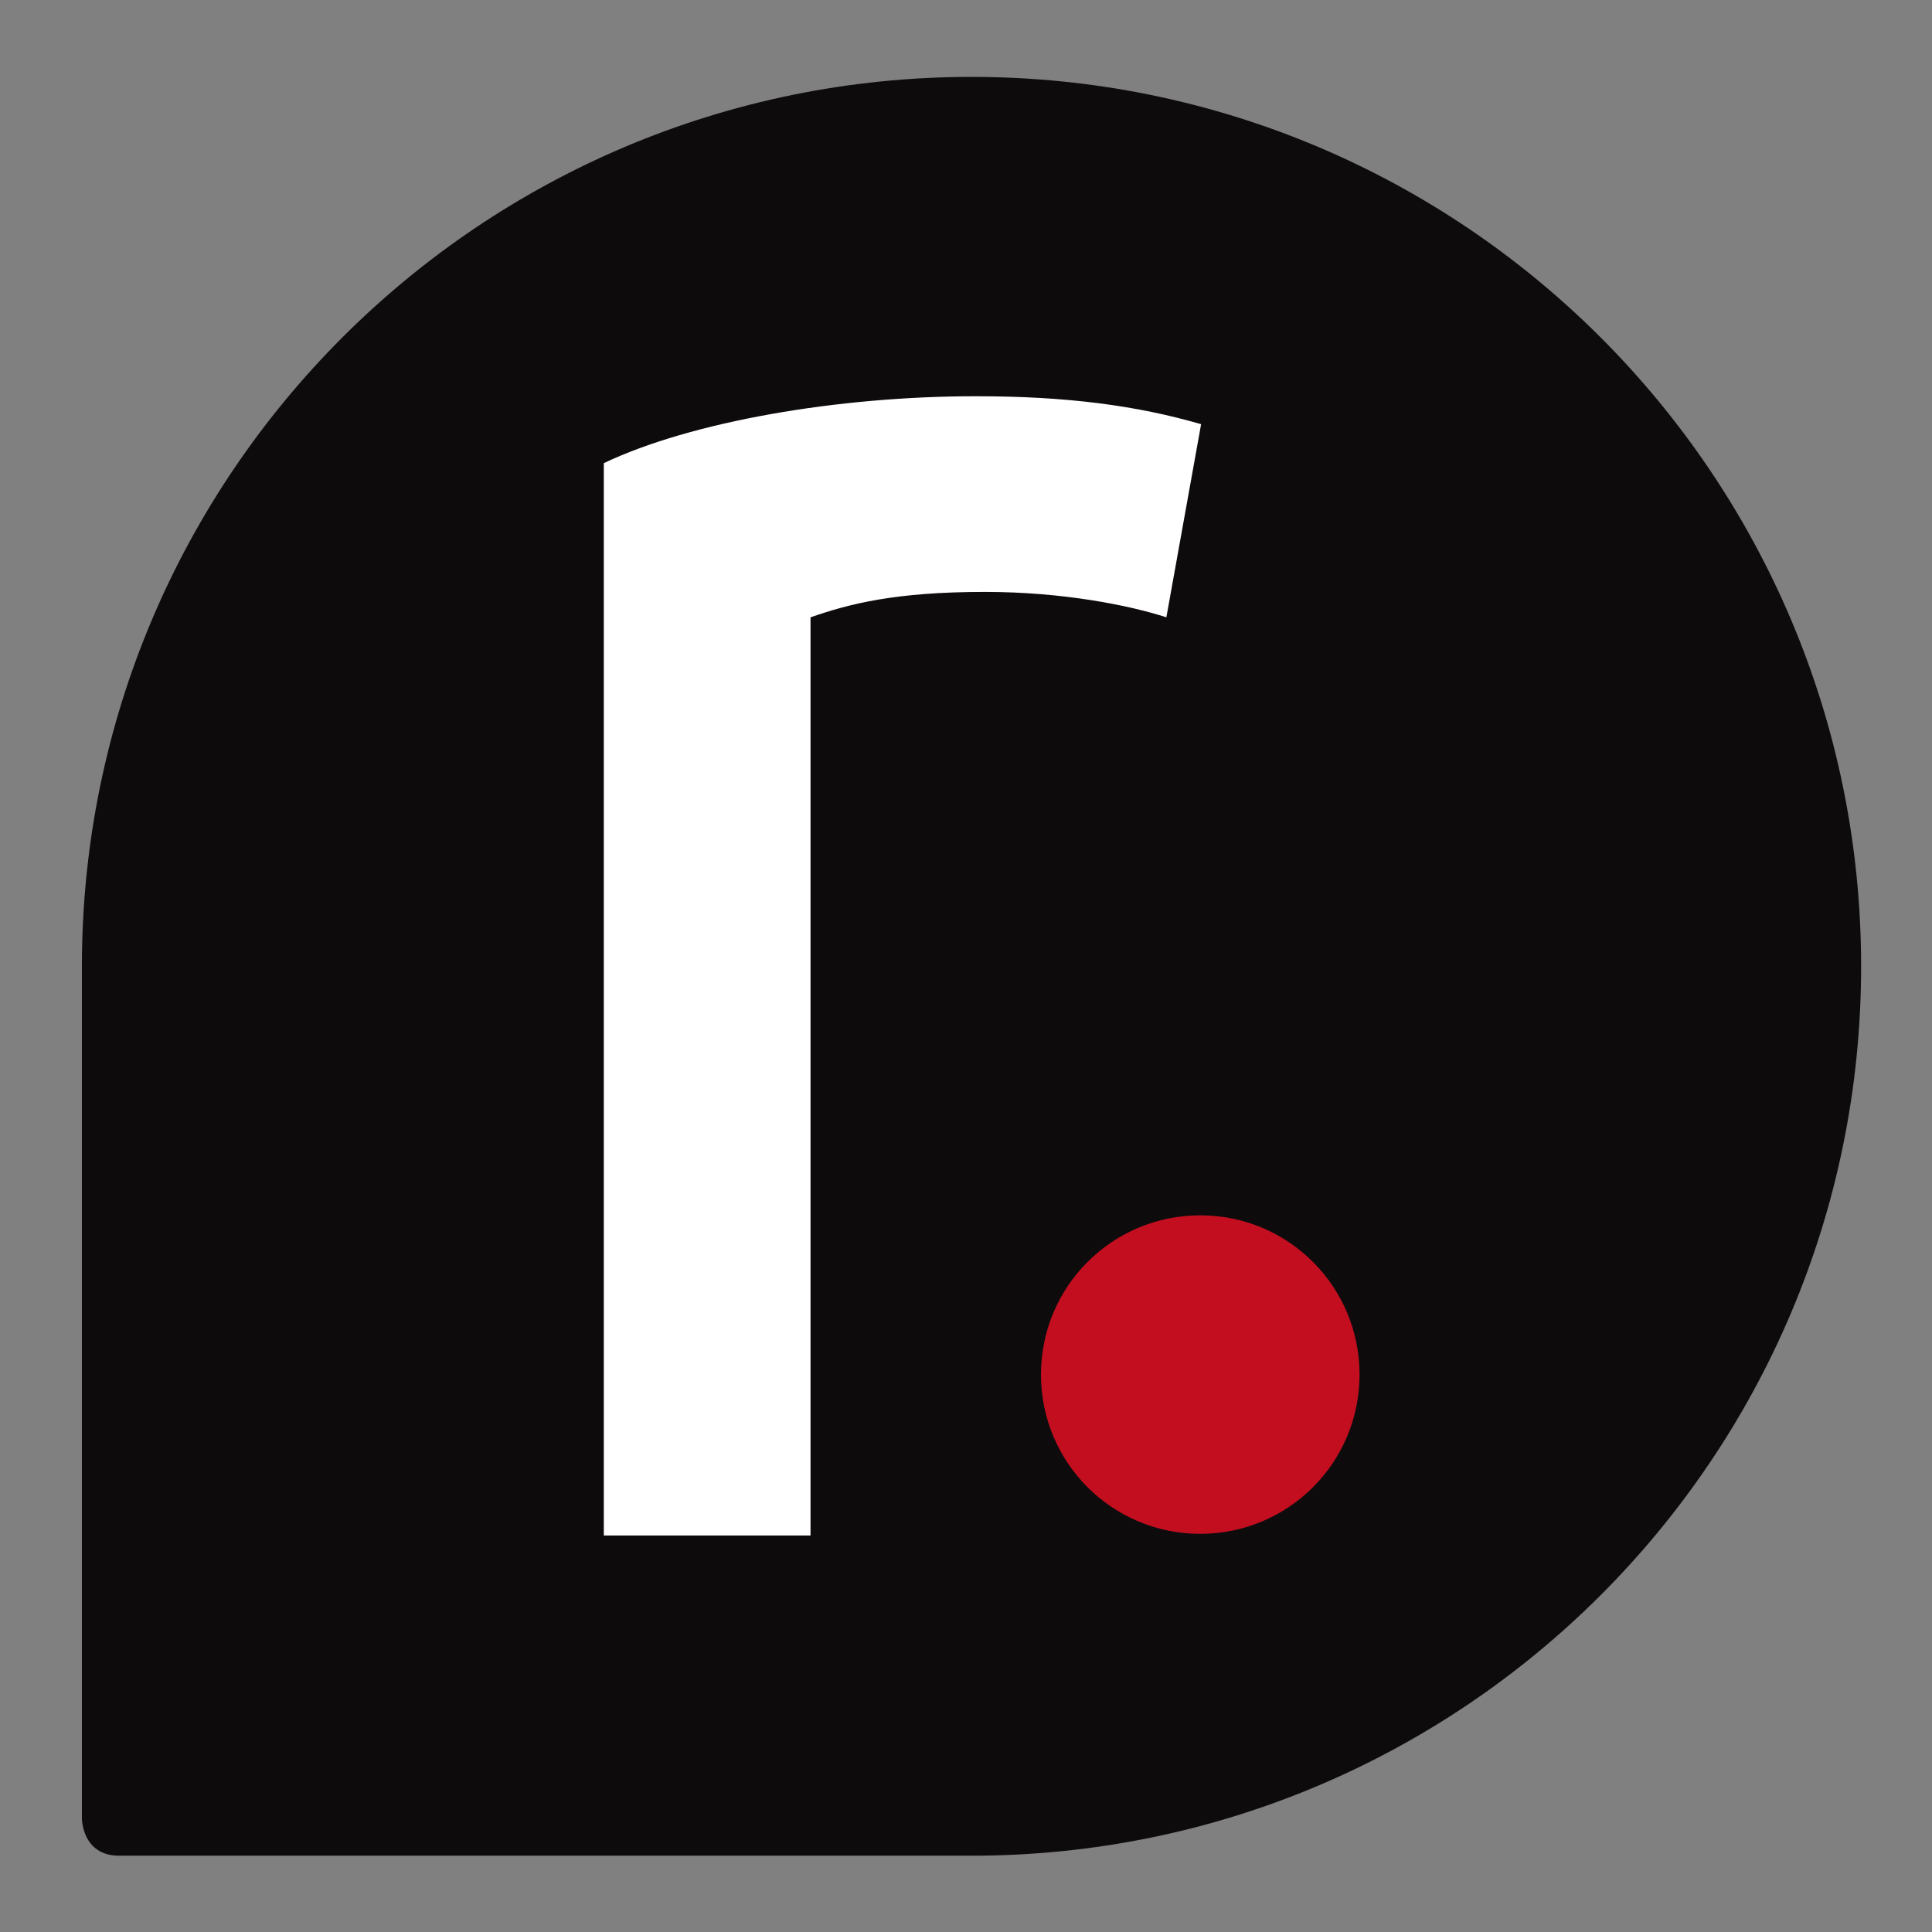
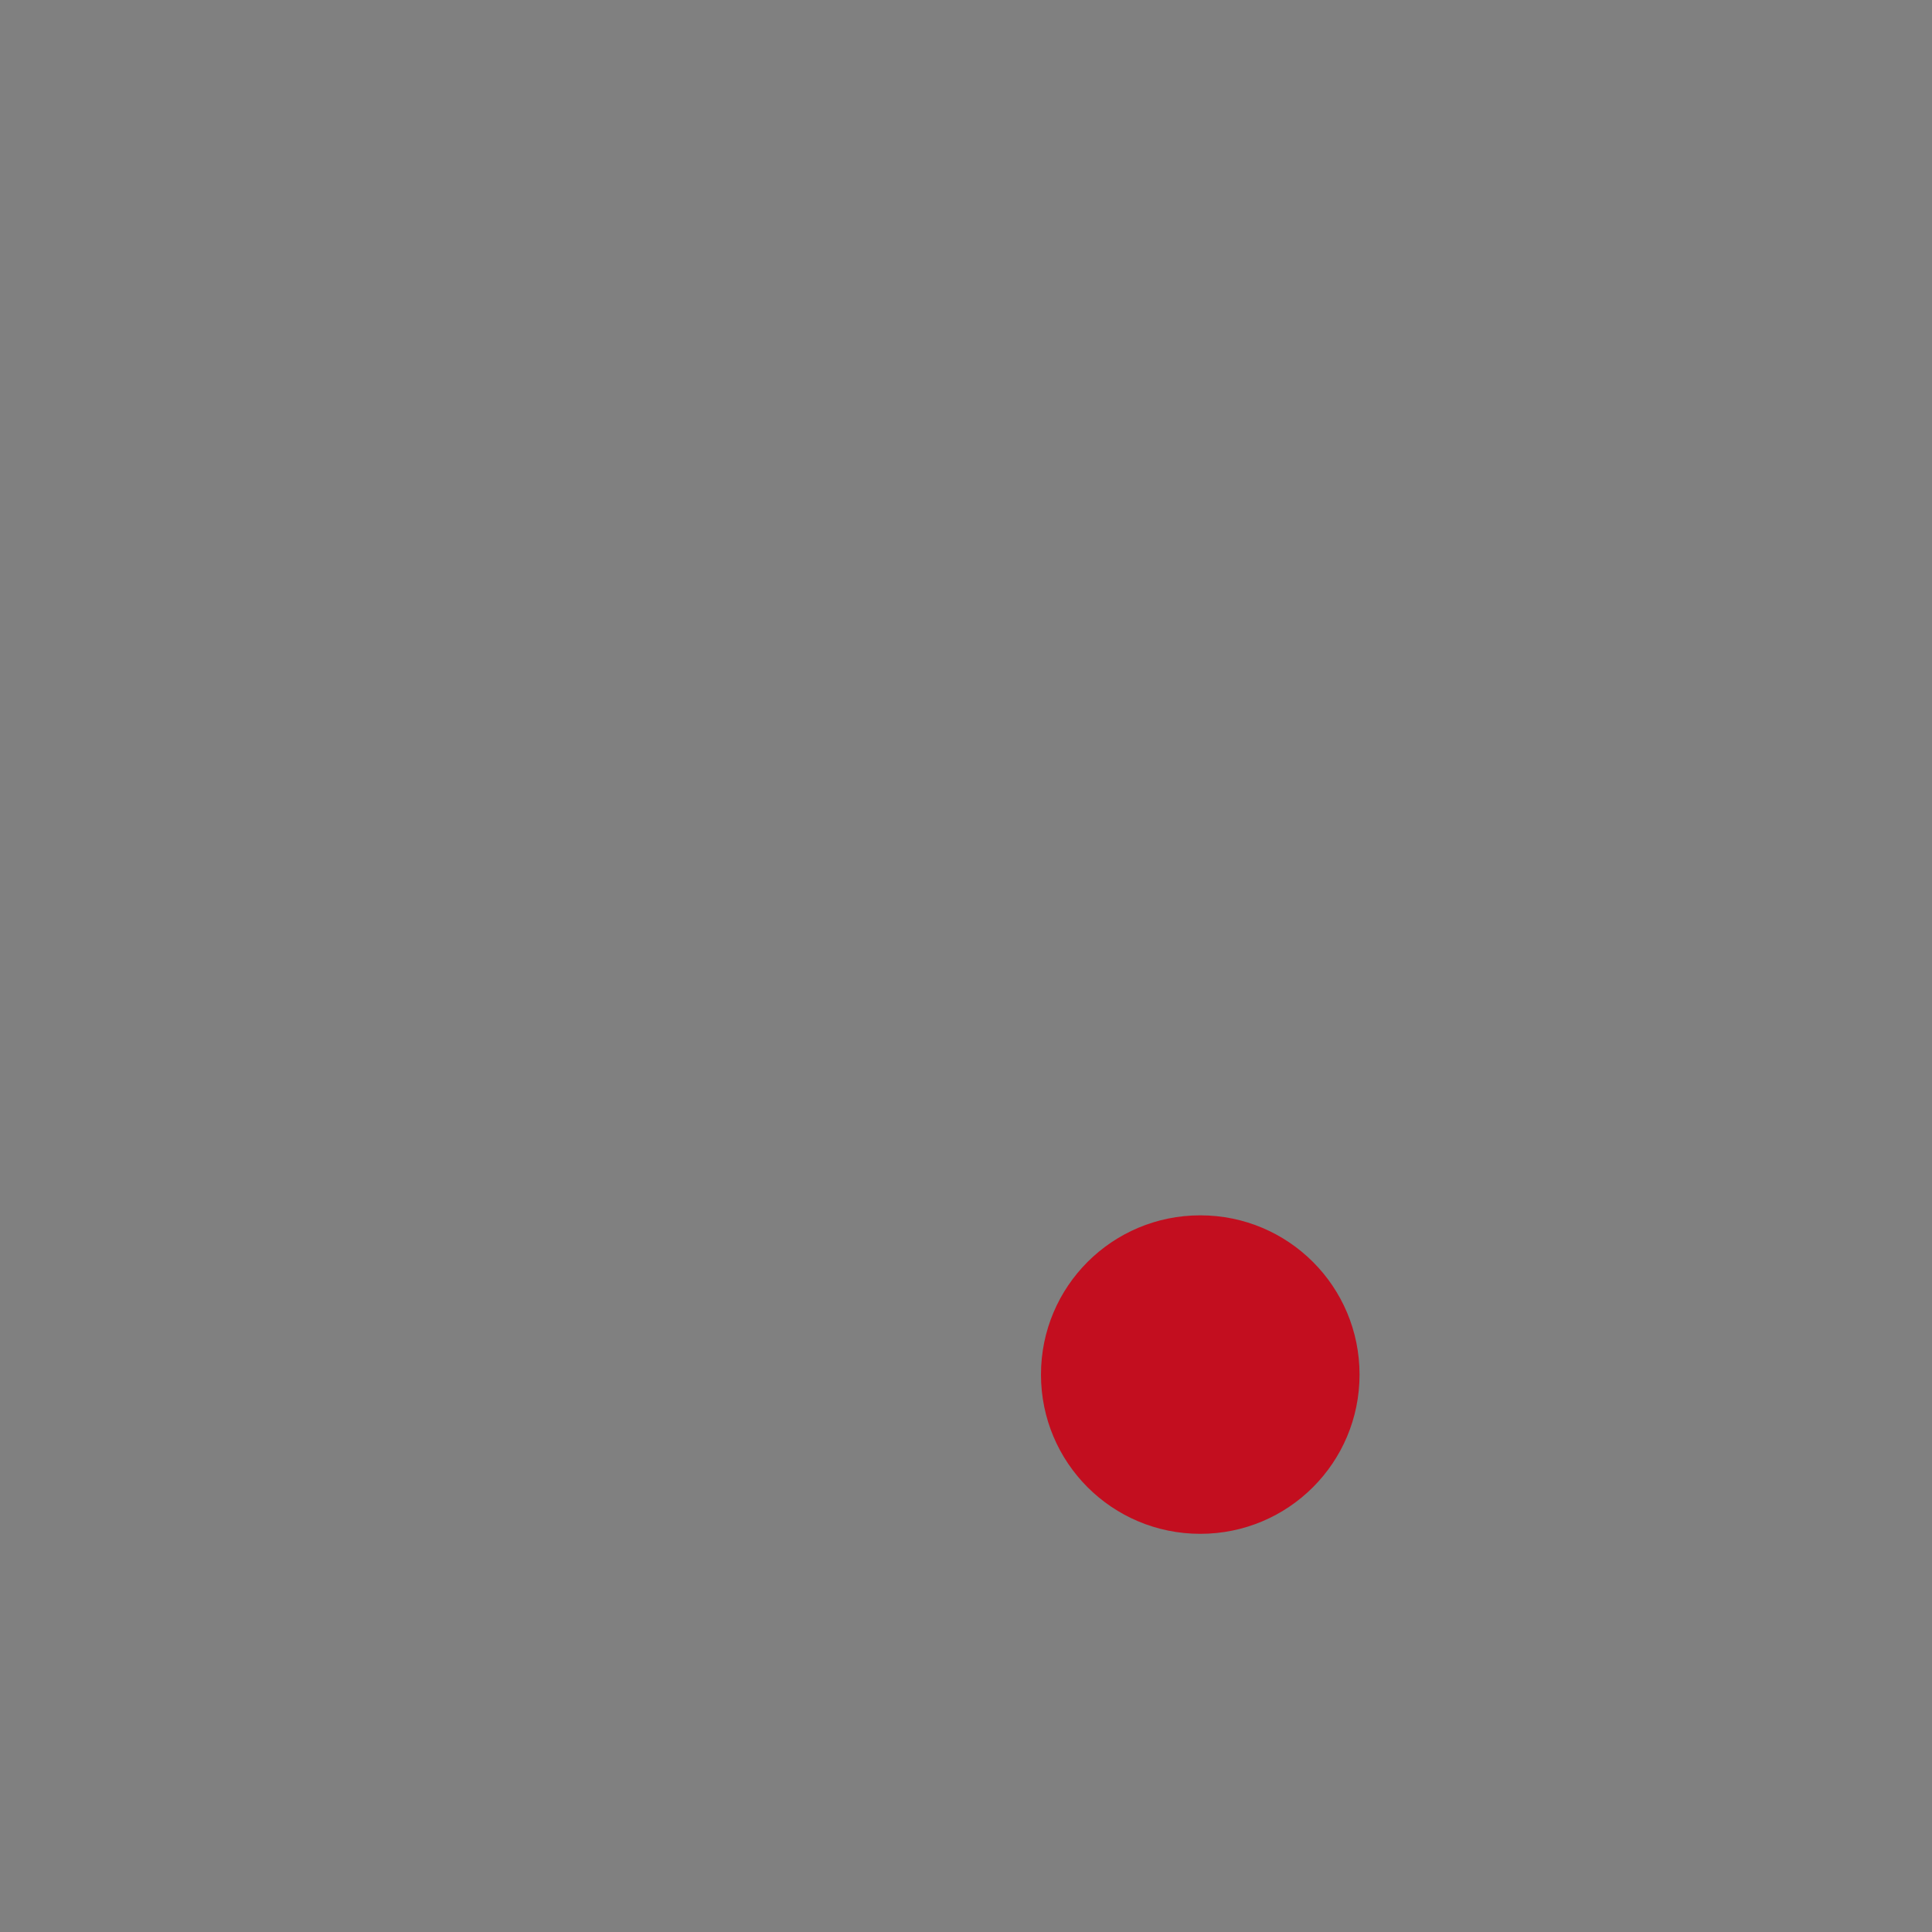
<svg xmlns="http://www.w3.org/2000/svg" width="500" height="500" viewBox="0 0 500 500" fill="none">
  <rect x="0" y="0" width="500" height="500" fill="#808080" stroke="none" />
-   <path d="M251.425 19.9C124.251 19.9 21.196 122.932 21.196 250.078V470.61C21.196 470.61 21.196 480.256 30.844 480.256H40.491H251.425C378.599 480.256 481.654 377.224 481.654 250.078C481.654 122.932 378.599 19.9 251.425 19.9Z" fill="#0E0B0D" />
-   <path d="M156.264 119.863C178.848 109.121 216.781 102.545 252.522 102.545C276.202 102.545 294.182 104.956 310.846 109.779L301.856 159.76C292.428 156.691 275.106 153.184 254.933 153.184C231.691 153.184 219.851 156.253 209.765 159.76V397.392H156.264V119.863Z" fill="white" />
  <path d="M310.627 314.528C333.431 314.528 351.849 332.942 351.849 355.741C351.849 378.539 333.431 396.953 310.627 396.953C287.823 396.953 269.405 378.539 269.405 355.741C269.405 332.942 287.823 314.528 310.627 314.528Z" fill="#C30E1F" />
</svg>